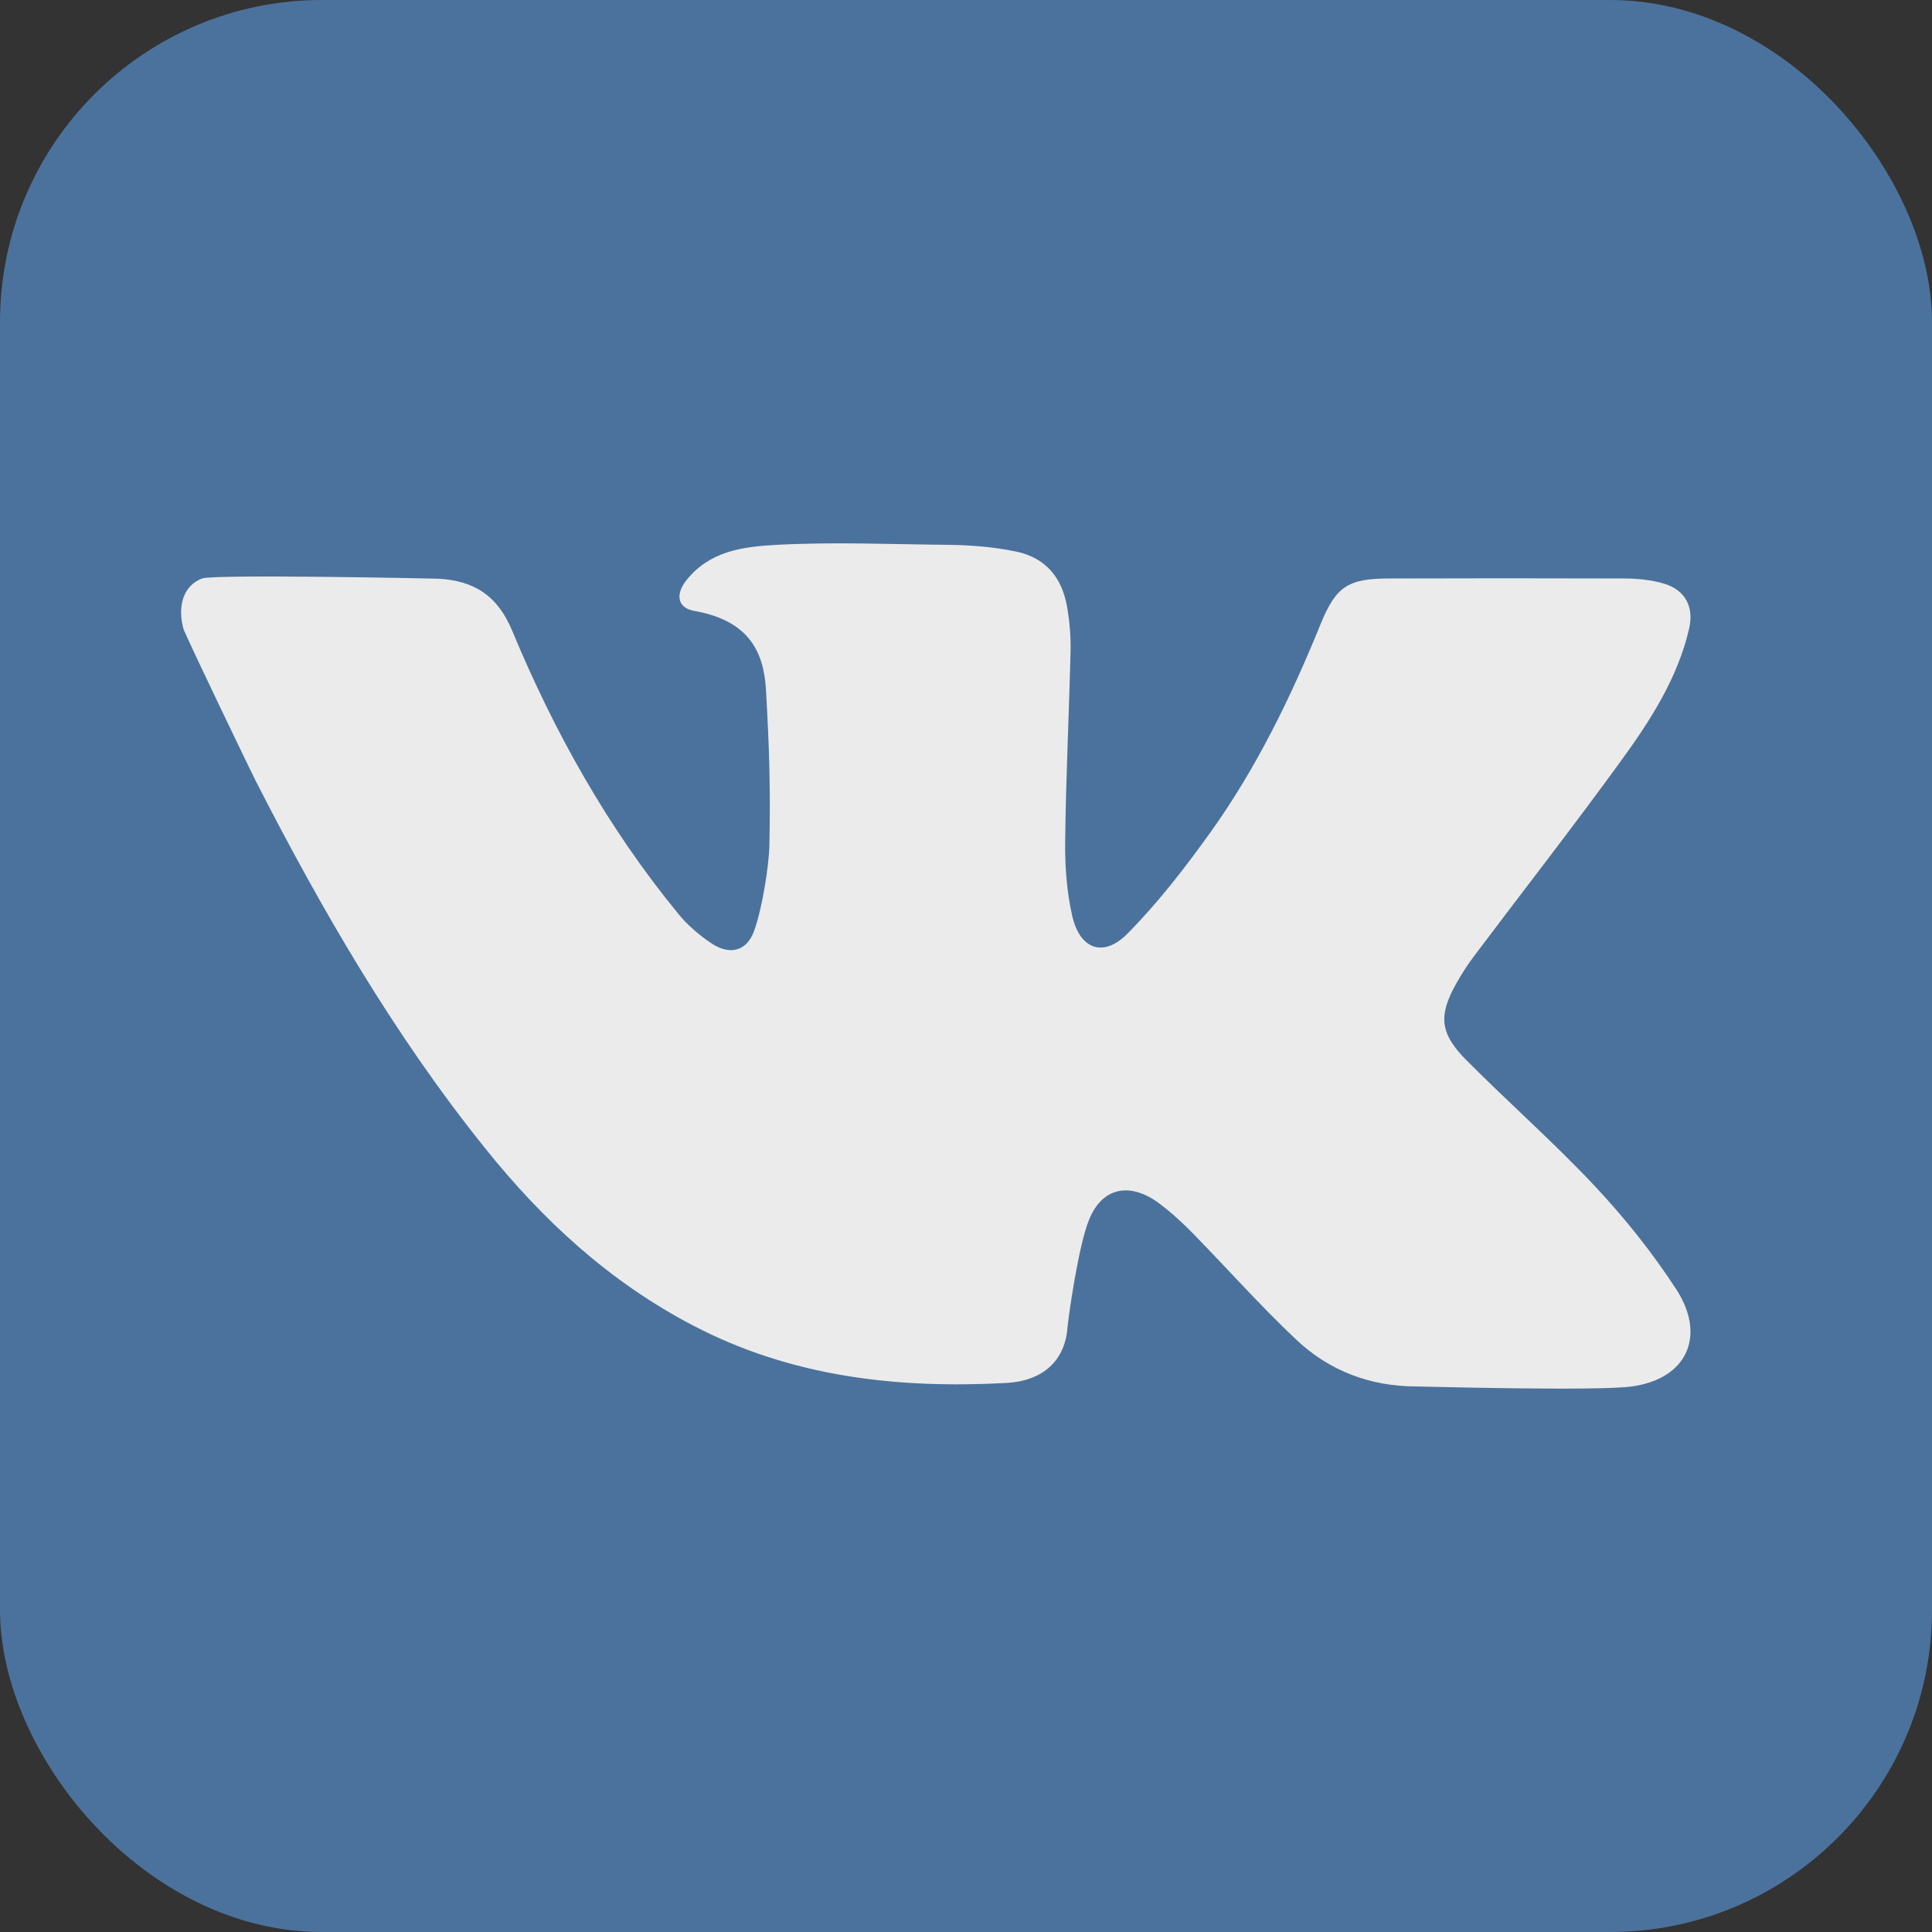
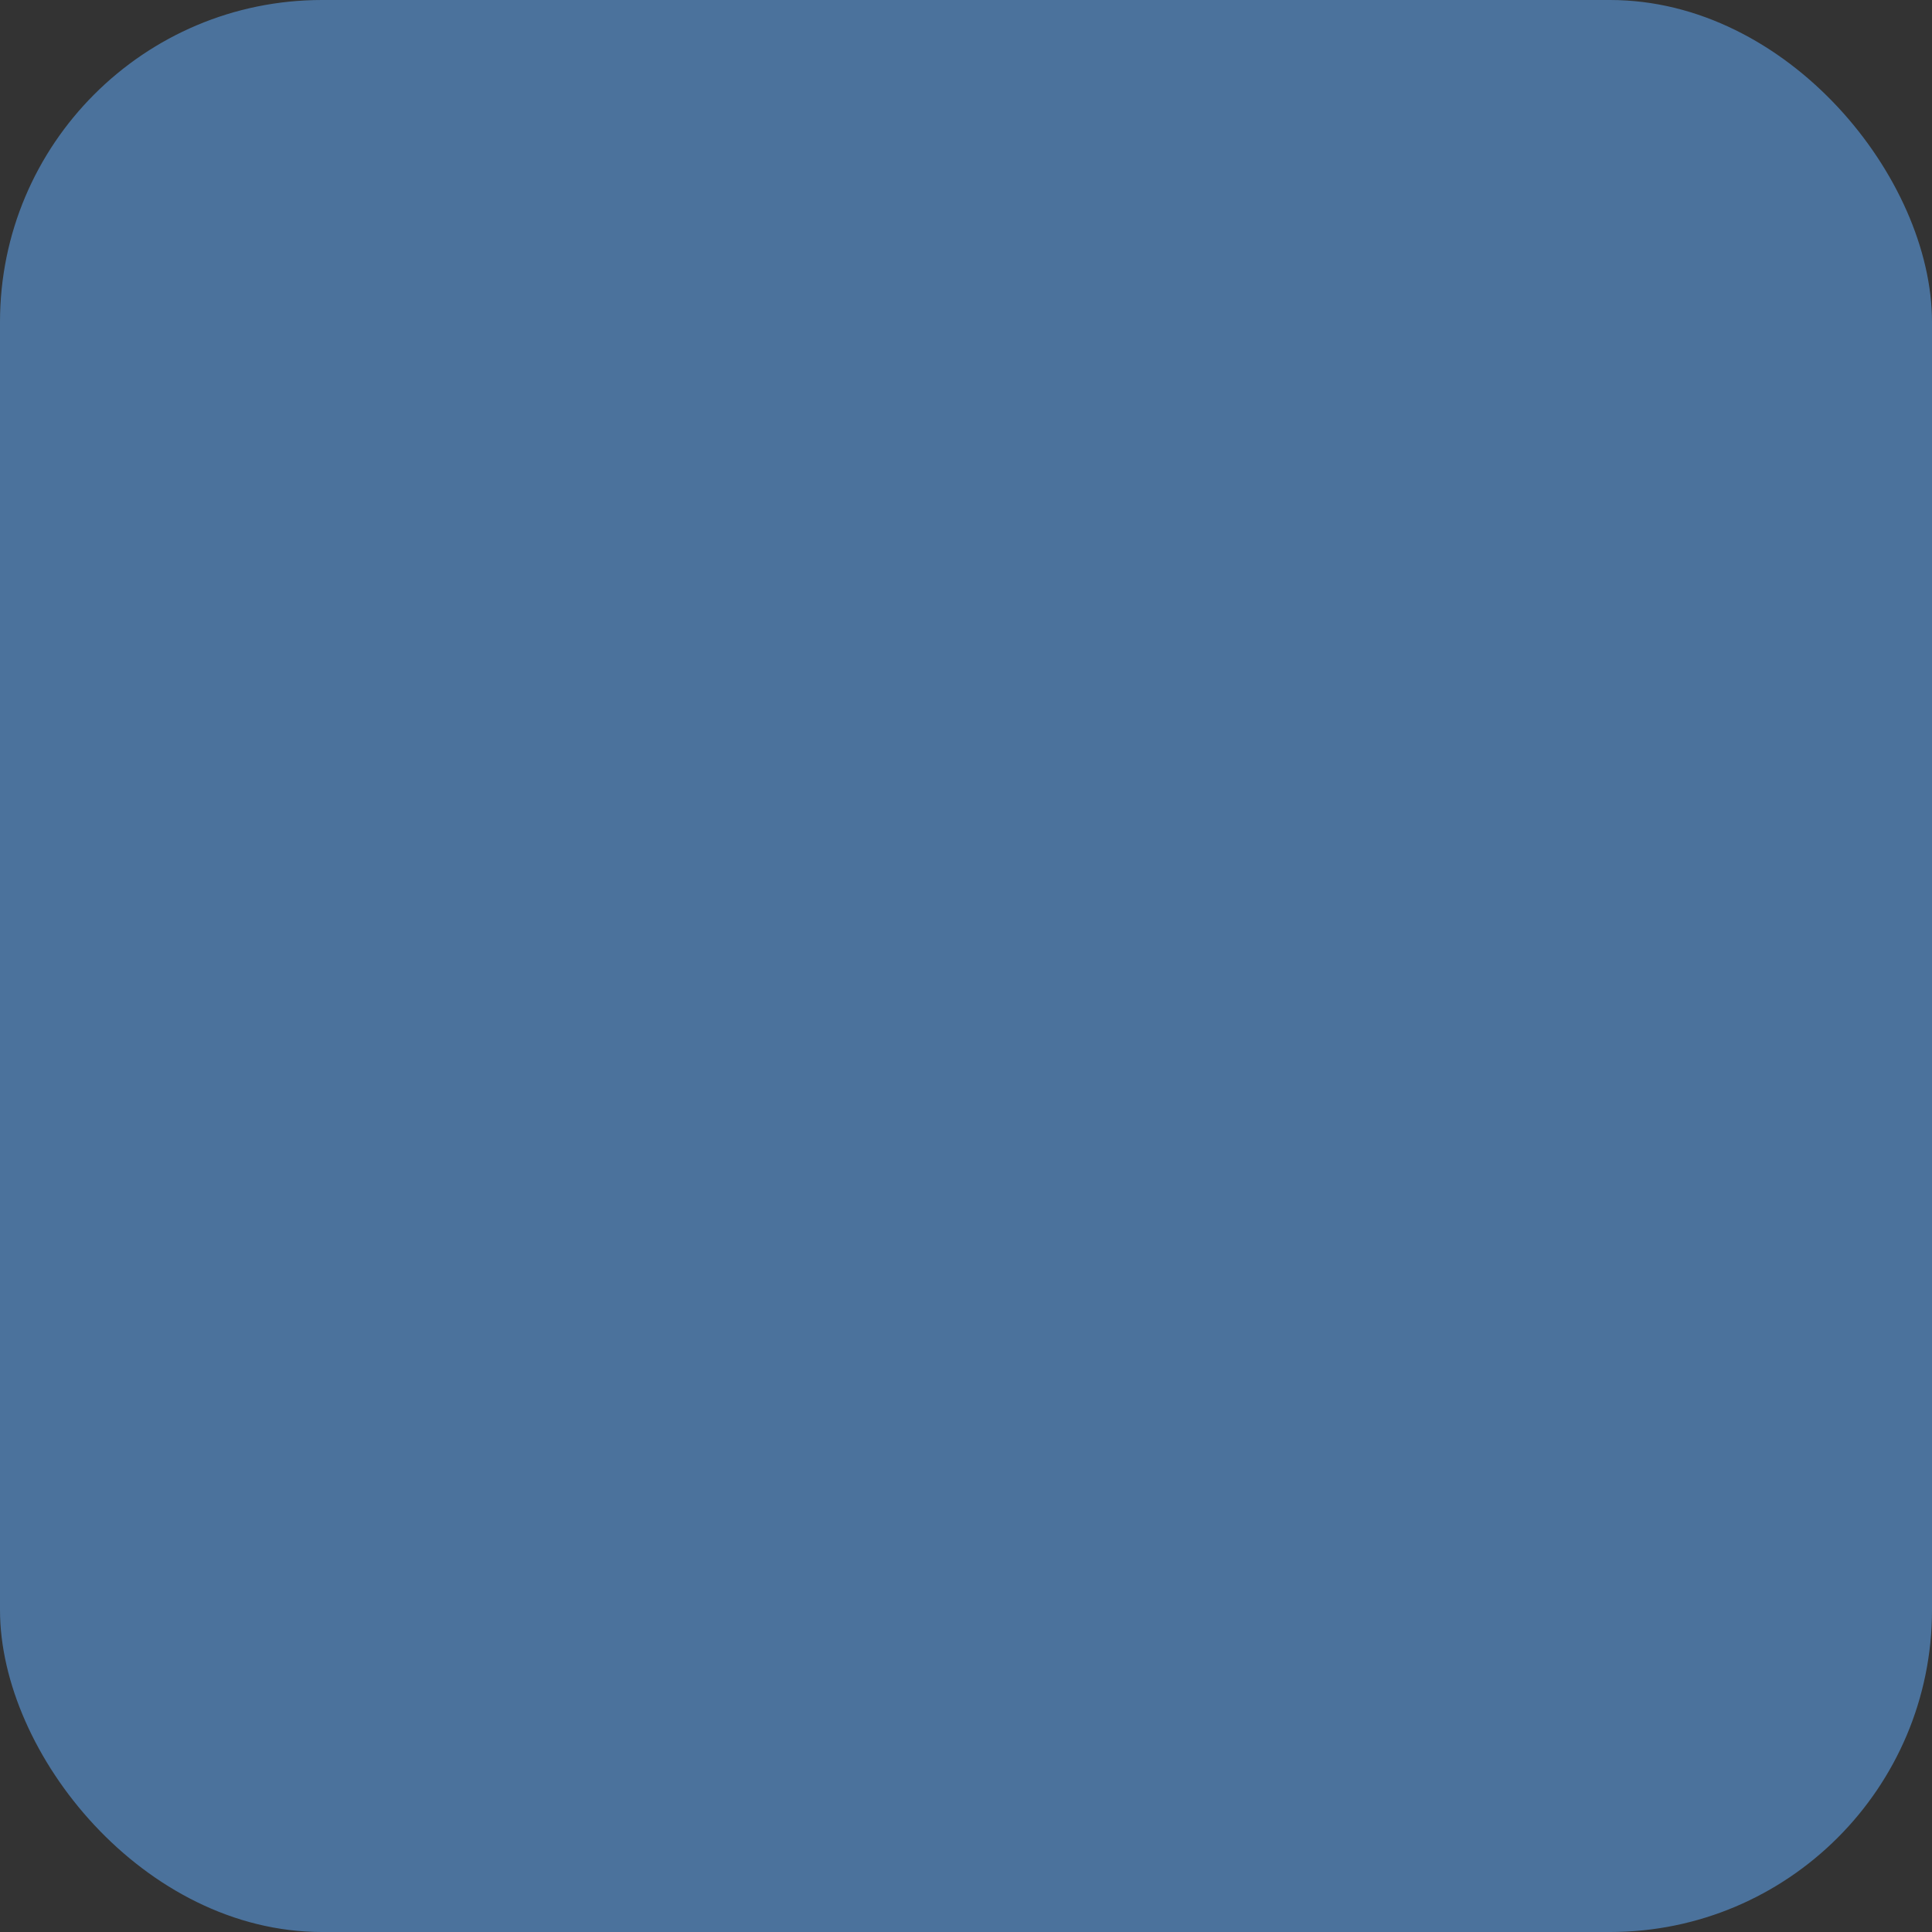
<svg xmlns="http://www.w3.org/2000/svg" width="24" height="24" viewBox="0 0 24 24" fill="none">
  <rect x="0" y="0" width="24" height="24" fill="#333333" stroke="none" />
  <g opacity="0.9">
    <rect width="24" height="24" rx="4" fill="#4E79A7" />
-     <path d="M6.362 7.834C6.886 9.094 7.549 10.282 8.423 11.348C8.539 11.491 8.685 11.617 8.839 11.719C9.064 11.87 9.276 11.817 9.367 11.566C9.464 11.303 9.552 10.77 9.558 10.494C9.572 9.772 9.556 9.299 9.516 8.579C9.49 8.117 9.322 7.712 8.625 7.589C8.41 7.551 8.39 7.379 8.528 7.206C8.816 6.848 9.217 6.791 9.651 6.768C10.356 6.731 11.063 6.761 11.768 6.768C12.056 6.771 12.345 6.793 12.628 6.853C12.997 6.932 13.194 7.184 13.255 7.535C13.287 7.717 13.303 7.903 13.299 8.086C13.28 8.874 13.241 9.661 13.232 10.449C13.228 10.758 13.251 11.074 13.319 11.375C13.414 11.795 13.707 11.9 14.007 11.597C14.387 11.212 14.722 10.779 15.037 10.339C15.609 9.539 16.036 8.661 16.404 7.755C16.595 7.288 16.74 7.187 17.256 7.186C18.225 7.183 19.194 7.183 20.163 7.186C20.335 7.186 20.514 7.202 20.677 7.252C20.94 7.334 21.044 7.544 20.983 7.809C20.839 8.432 20.494 8.961 20.124 9.469C19.531 10.285 18.91 11.081 18.303 11.888C18.226 11.991 18.157 12.1 18.094 12.211C17.867 12.611 17.883 12.835 18.214 13.168C18.741 13.698 19.305 14.194 19.815 14.738C20.186 15.134 20.529 15.564 20.823 16.016C21.195 16.588 20.965 17.127 20.271 17.223C19.834 17.283 17.7 17.224 17.59 17.223C17.016 17.221 16.513 17.027 16.108 16.647C15.658 16.224 15.248 15.76 14.816 15.319C14.686 15.186 14.547 15.059 14.397 14.947C14.043 14.684 13.696 14.743 13.53 15.148C13.389 15.495 13.267 16.409 13.261 16.487C13.232 16.895 12.965 17.155 12.496 17.18C11.143 17.252 9.832 17.105 8.61 16.466C7.574 15.926 6.747 15.162 6.031 14.27C4.893 12.855 3.994 11.298 3.174 9.696C3.132 9.614 2.301 7.891 2.278 7.809C2.204 7.536 2.273 7.276 2.51 7.186C2.657 7.131 5.397 7.186 5.443 7.189C5.88 7.212 6.178 7.391 6.362 7.834Z" fill="white" />
  </g>
</svg>